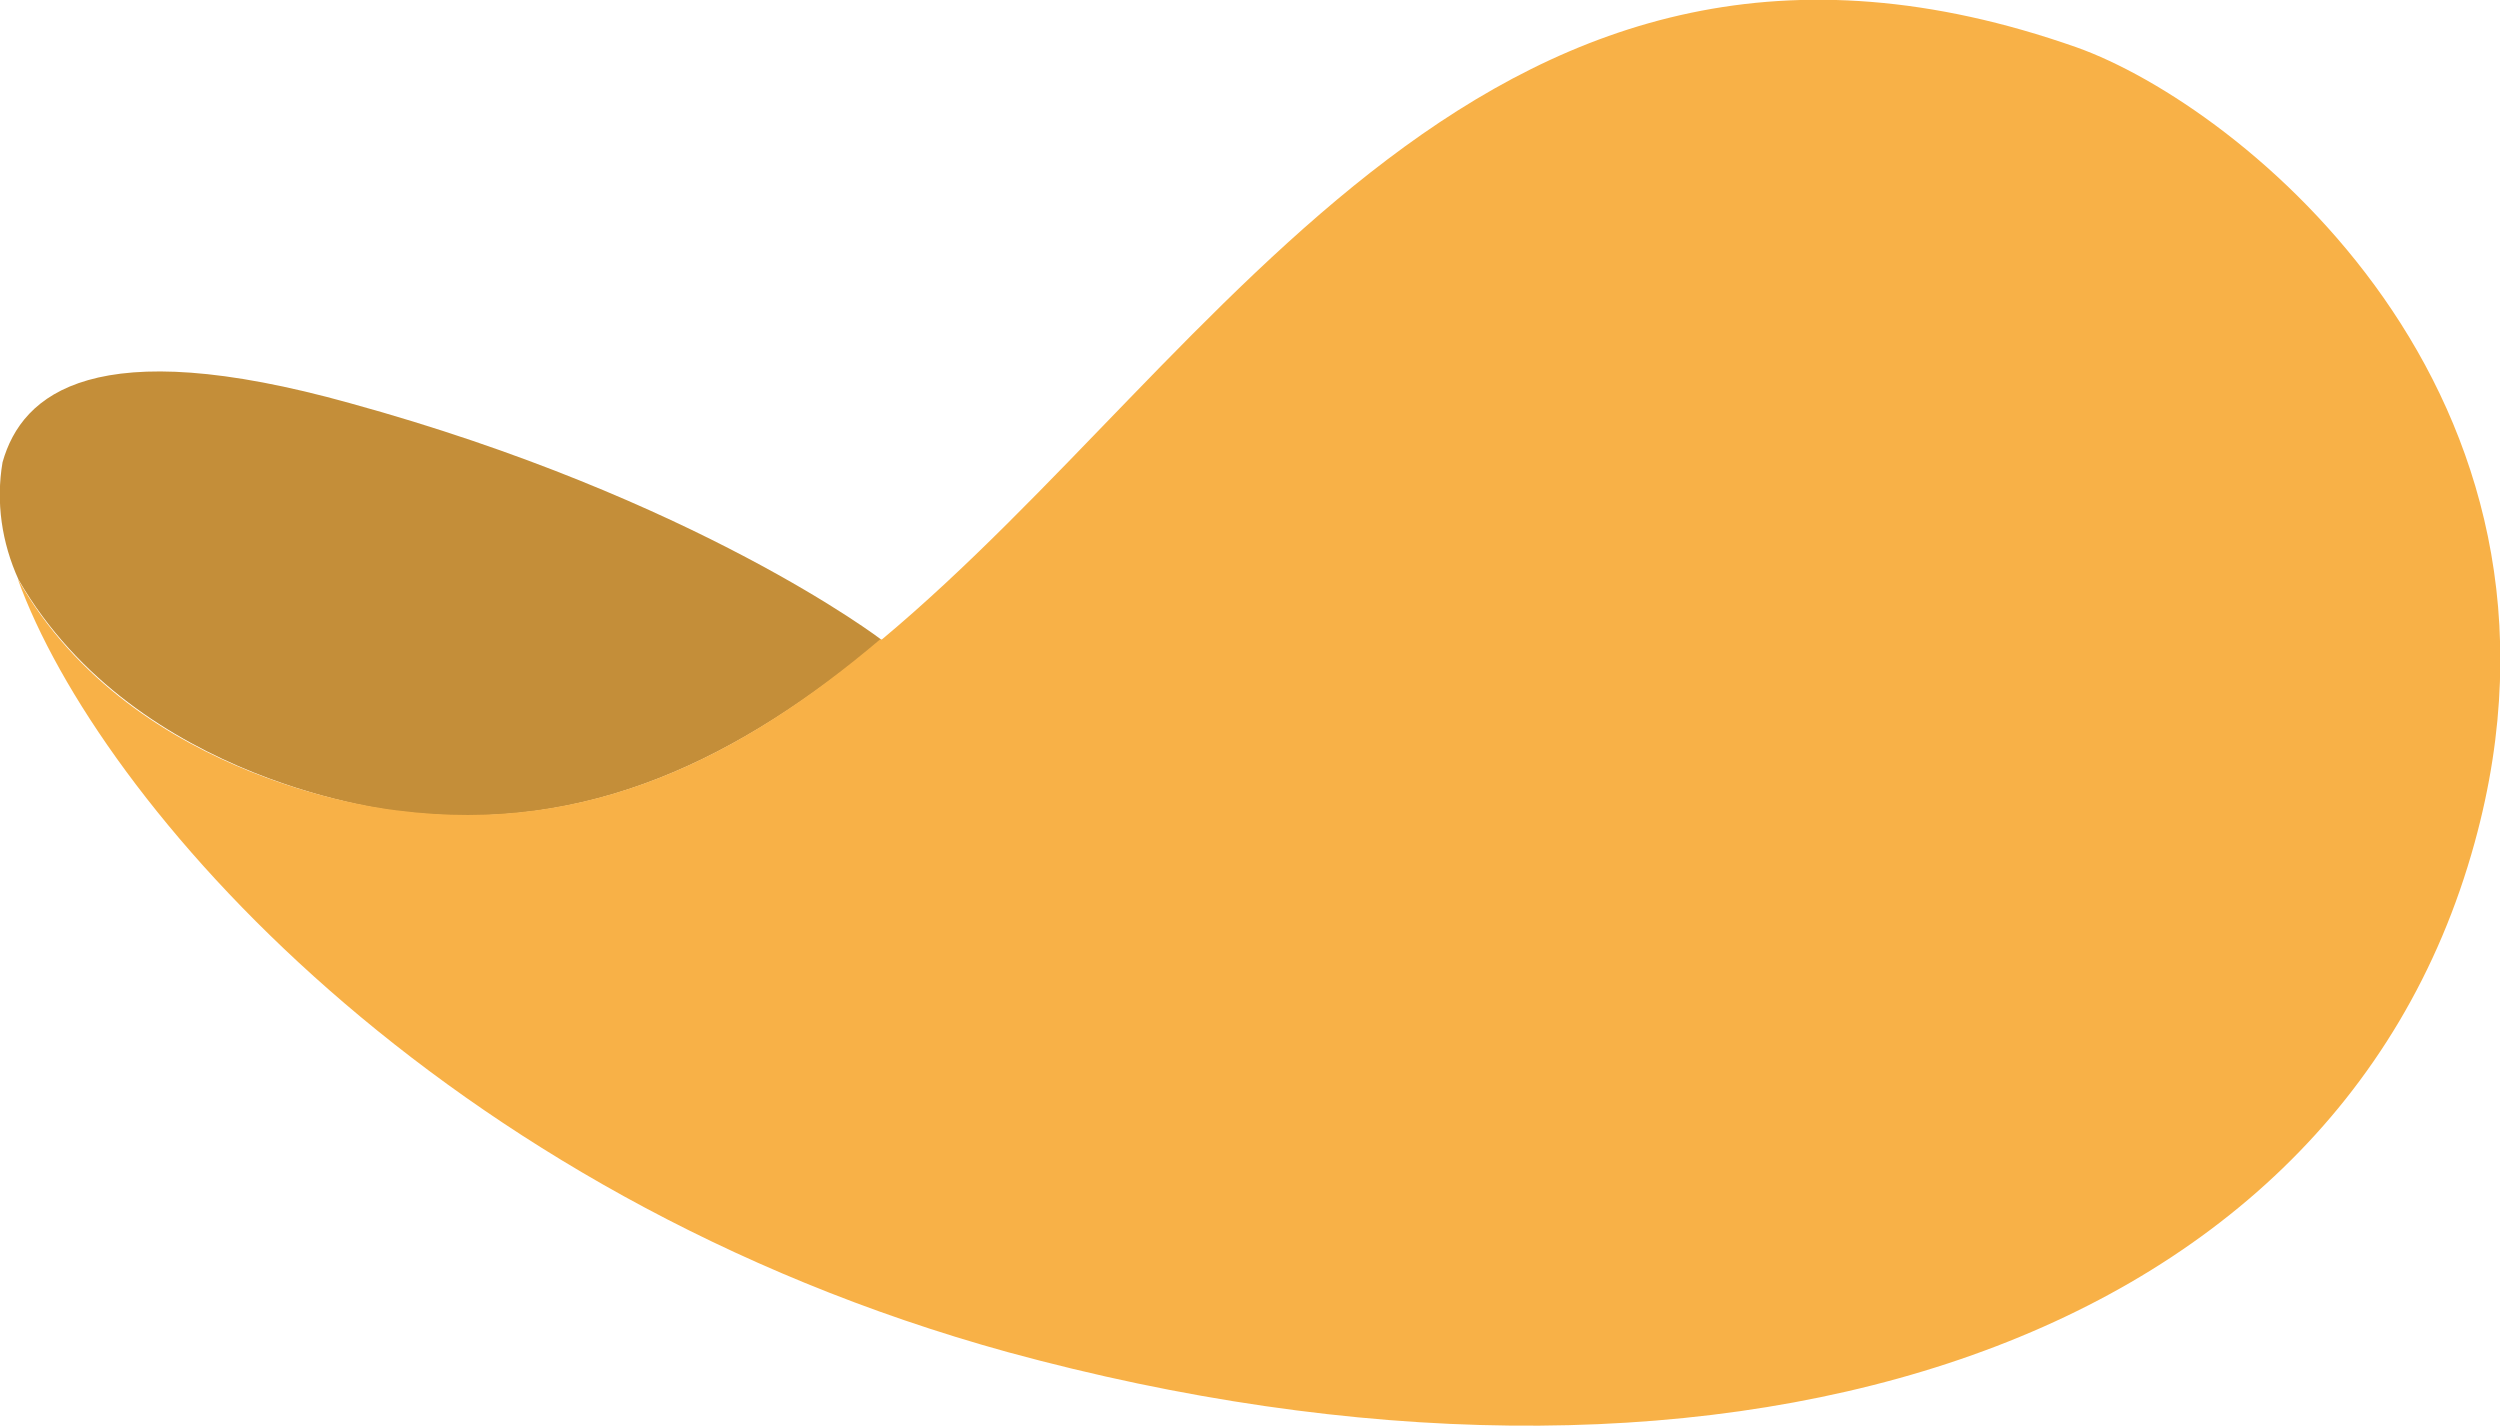
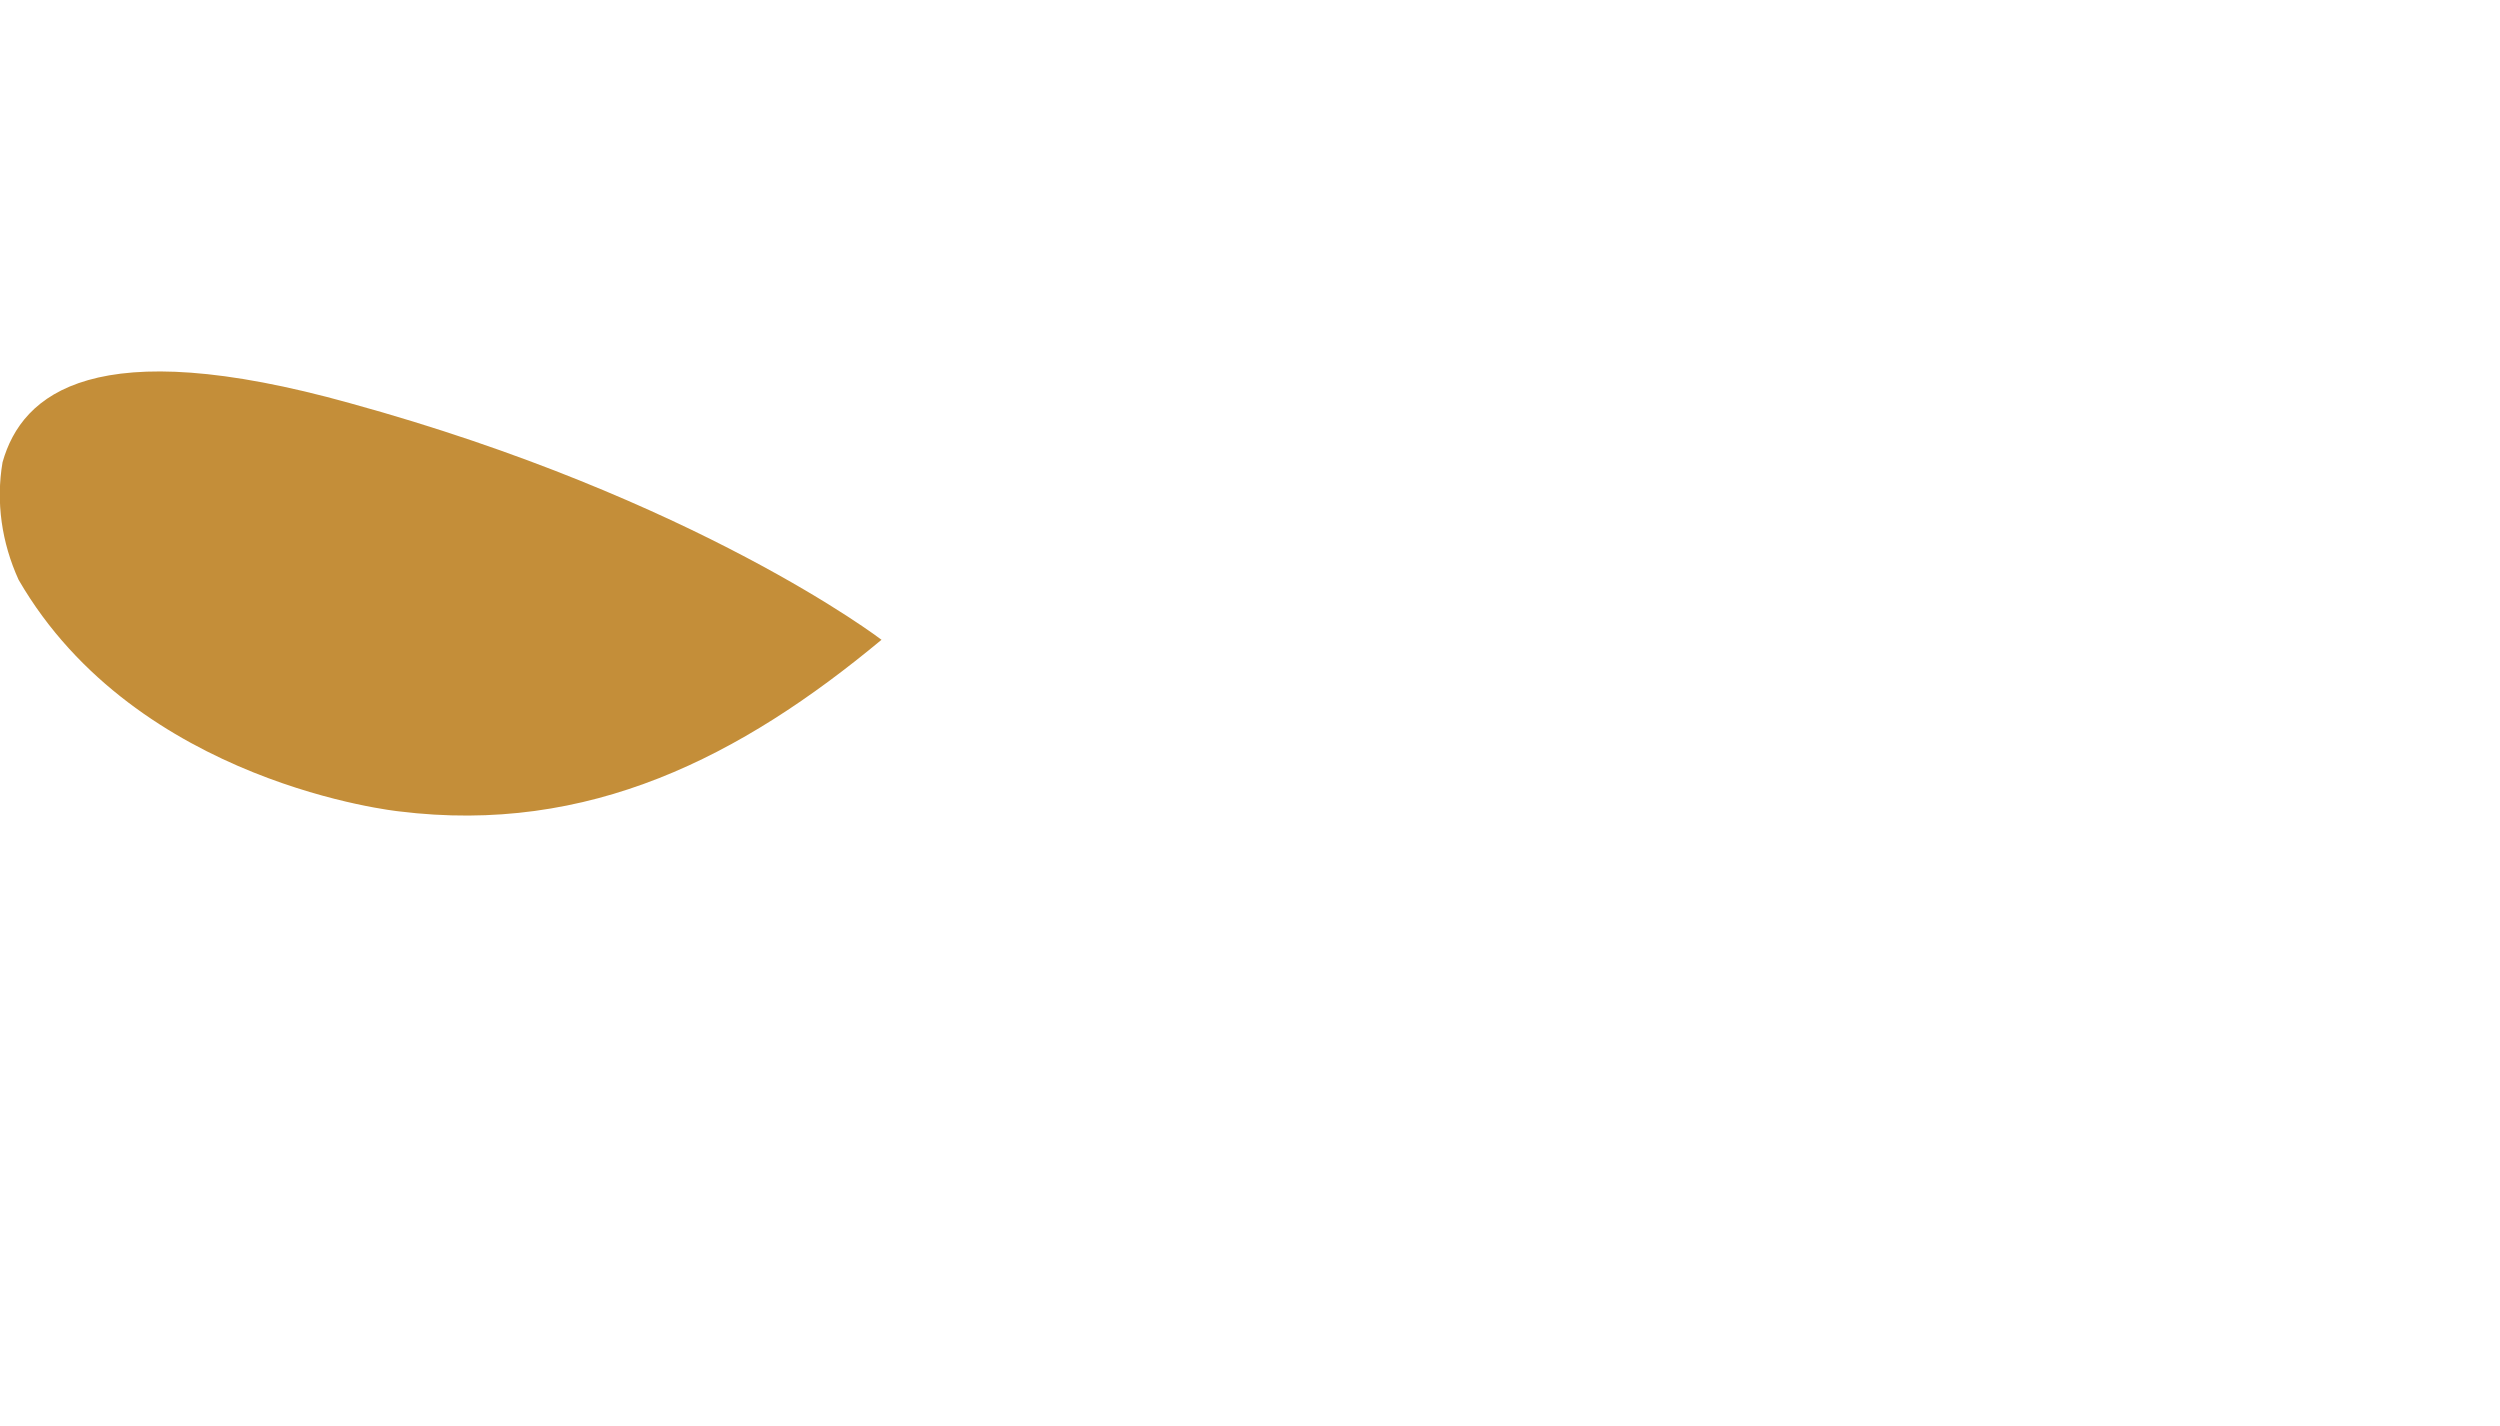
<svg xmlns="http://www.w3.org/2000/svg" version="1.1" id="Calque_1" x="0px" y="0px" viewBox="0 0 295.8 168.7" style="enable-background:new 0 0 295.8 168.7;" xml:space="preserve">
  <style type="text/css"> .st0{fill:#C48E39;} .st1{fill:#F8B147;} </style>
  <g id="Calque_2_00000168823219732160430950000011232771184719438517_">
    <g id="Calque_1-2">
      <path id="path4099" class="st0" d="M104.3,75.7L104.3,75.7C87.7,89.5,69.7,98.8,47.2,96c0,0-31-3.2-45-27.4 c-2-4.4-2.7-9.2-1.9-13.9c2.3-8.2,11-15.4,41.1-7C82.5,59,104.3,75.7,104.3,75.7z" />
-       <path id="path4101" class="st1" d="M104.3,75.7C144.7,42,176.4-18.8,245.7,5.6c19.4,6.9,61.8,40.8,47.1,94.1 c-16.9,61.5-91.4,82.7-173.5,60.3C51.8,141.4,11.6,94.8,2.1,68.5c13.8,24.4,45,27.4,45,27.4c22.6,2.9,40.7-6.4,57.1-20.3 L104.3,75.7z" />
    </g>
  </g>
</svg>